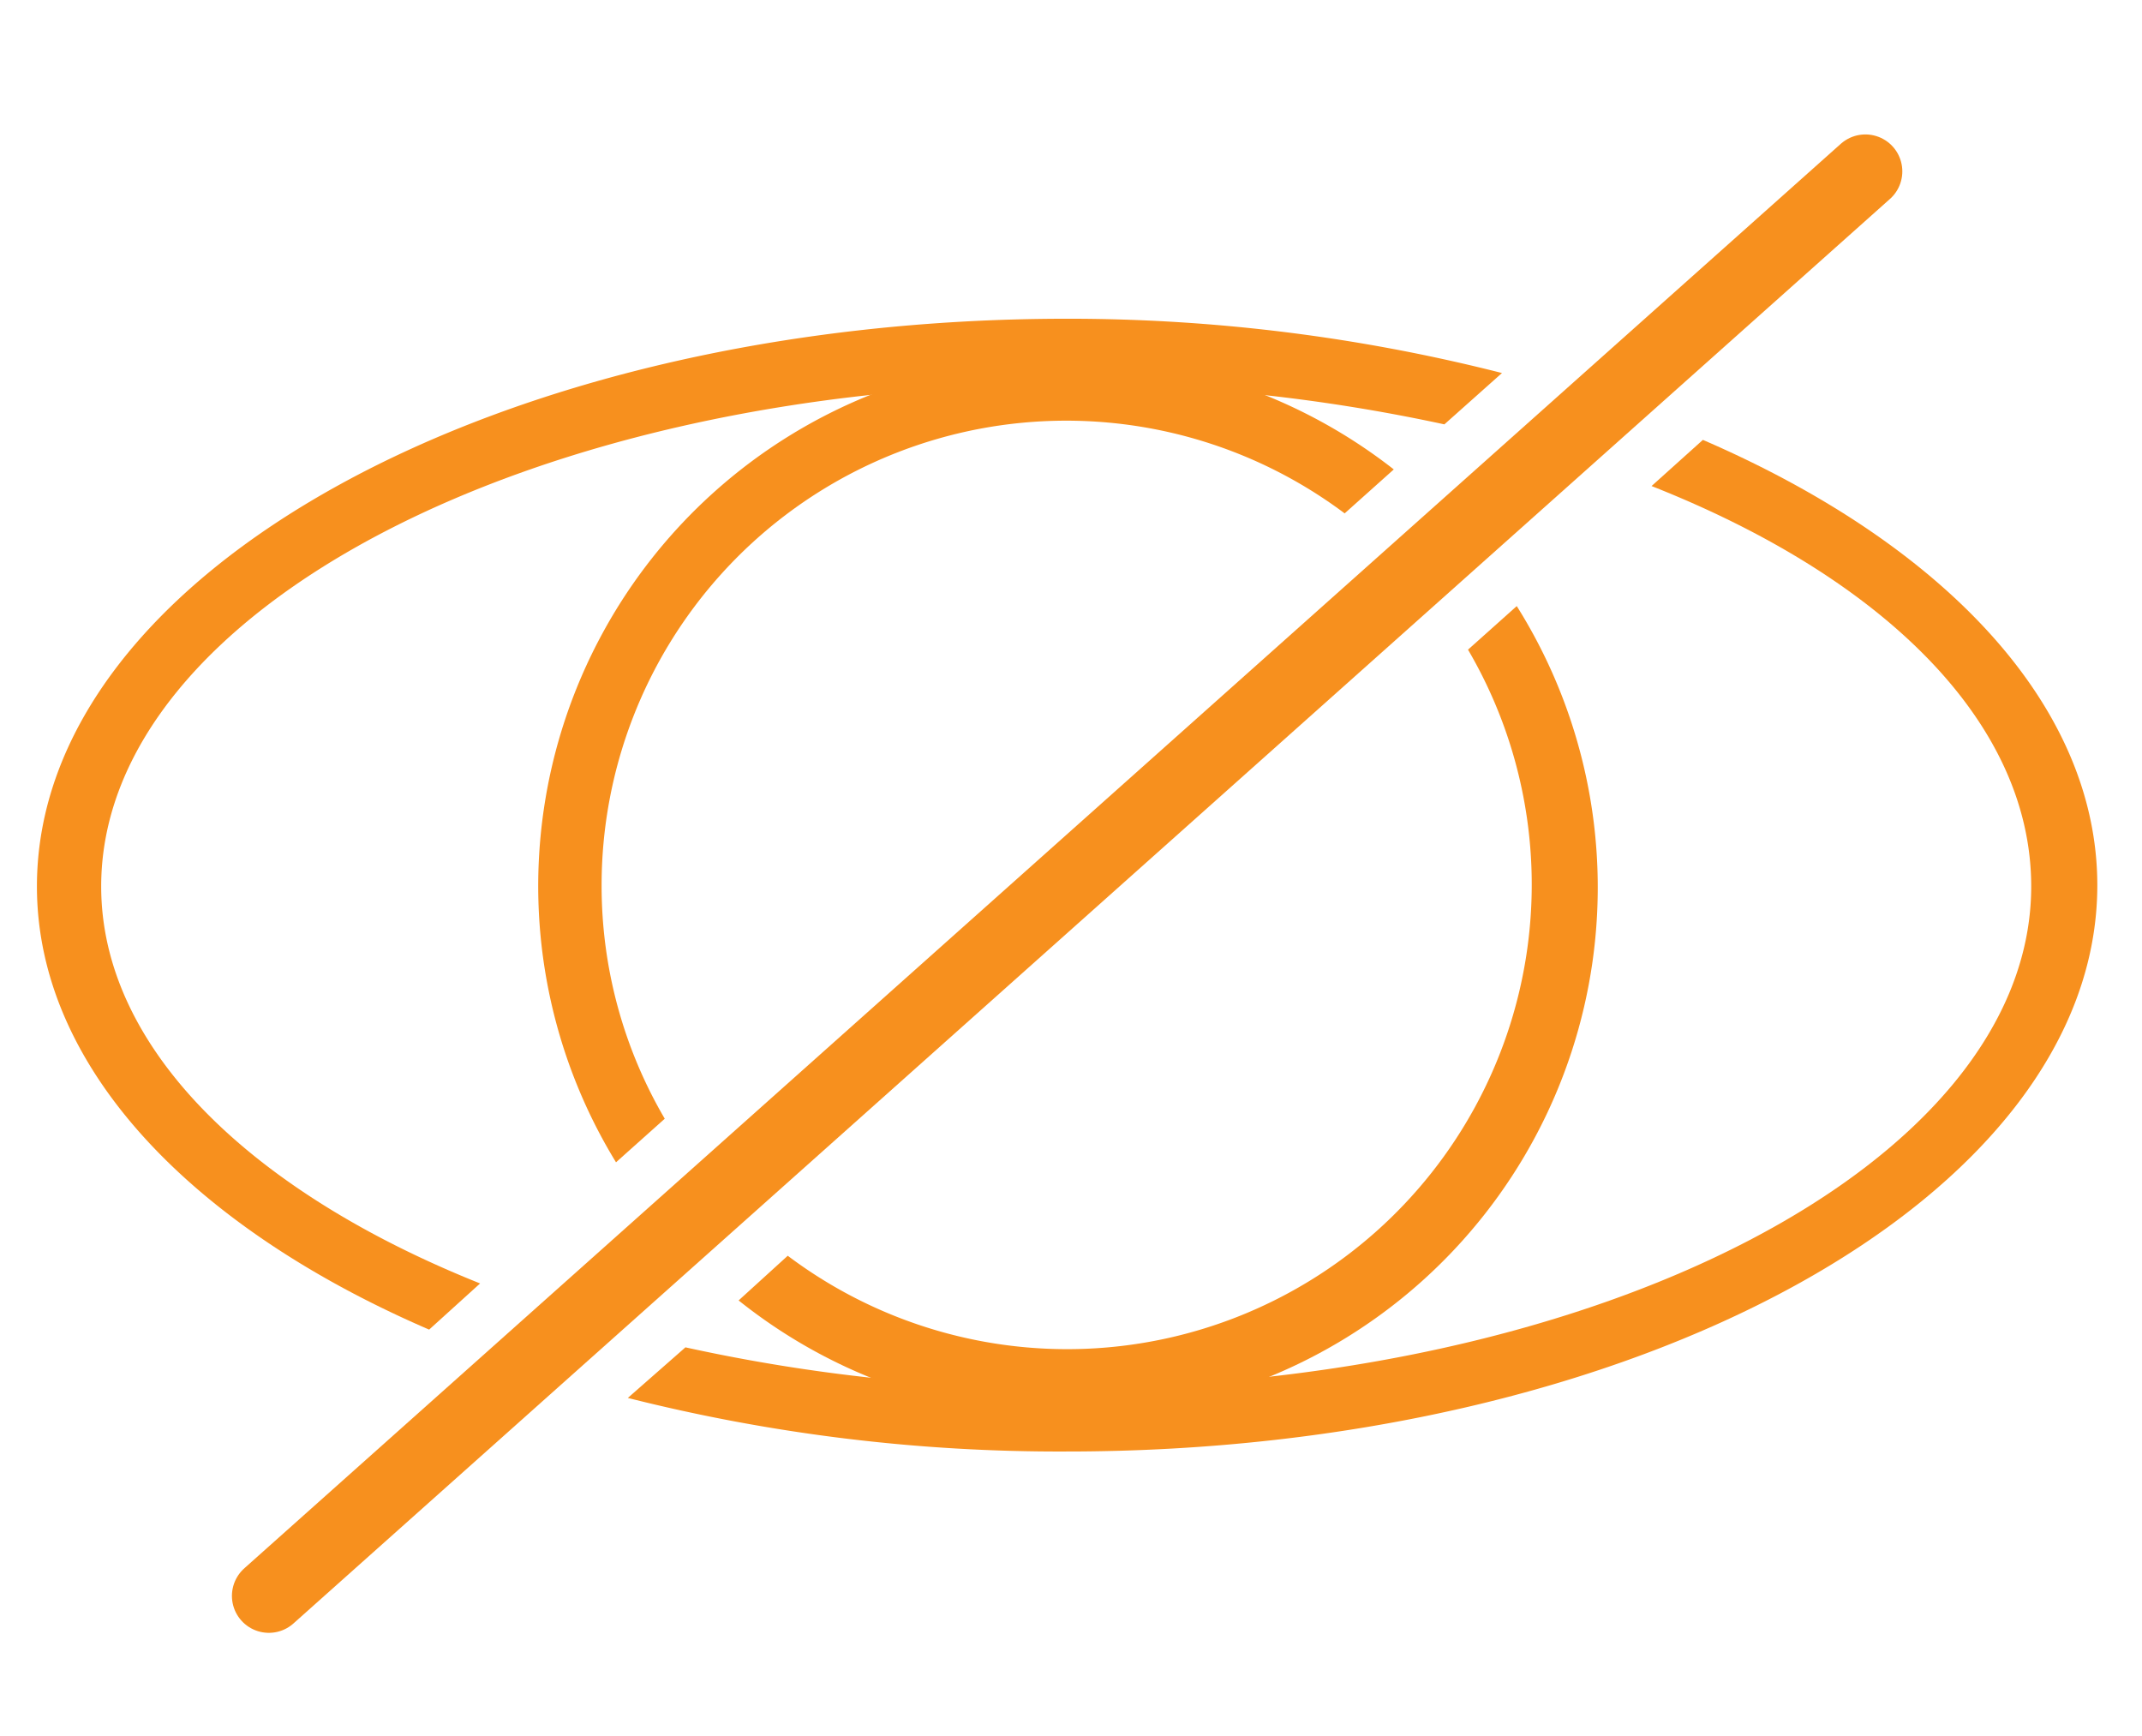
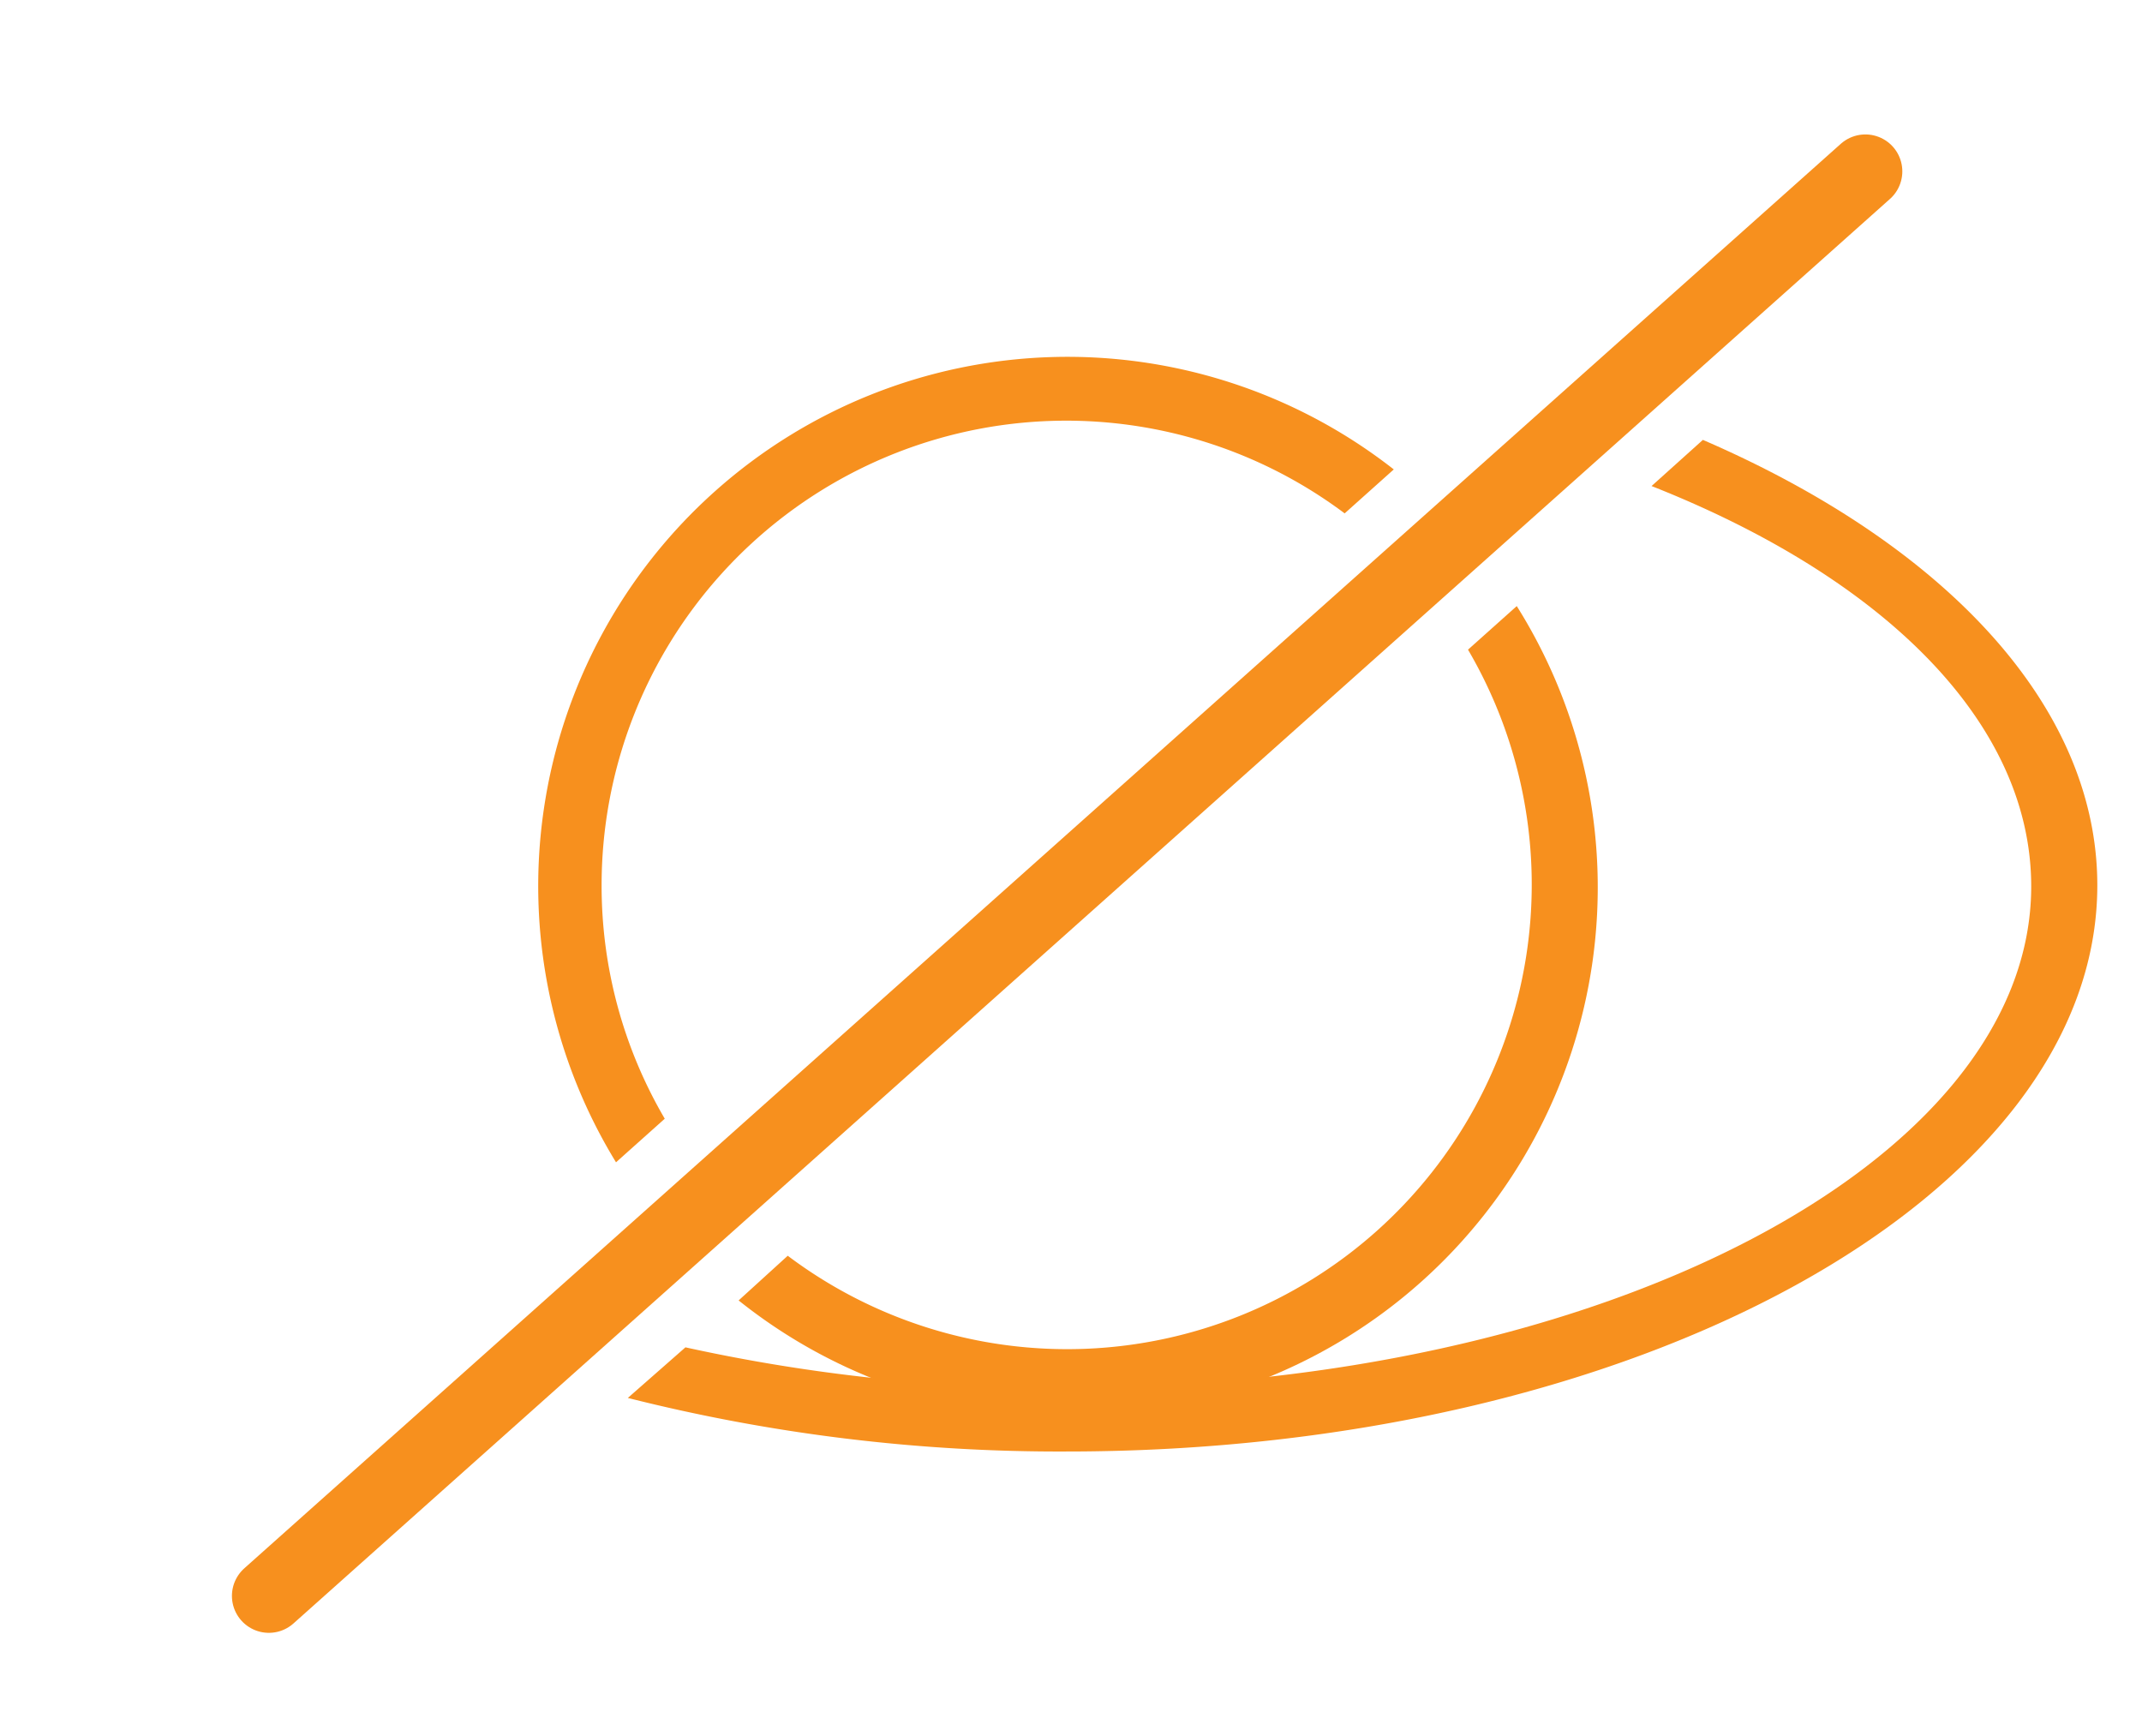
<svg xmlns="http://www.w3.org/2000/svg" id="Слой_1" data-name="Слой 1" viewBox="0 0 58 47">
  <defs>
    <style>.cls-1{fill:none;stroke:#f7901e;stroke-linecap:round;stroke-linejoin:round;stroke-width:2px;}.cls-2{fill:#f7901e;}</style>
  </defs>
  <line class="cls-1" x1="50.51" y1="4.64" x2="7.28" y2="43.21" />
-   <path class="cls-2" d="M13,34.75C6.77,32.26,2.74,28.36,2.74,24c0-7.49,11.74-13.59,26.15-13.59a47.82,47.82,0,0,1,10.22,1.08l1.56-1.39A47.57,47.57,0,0,0,28.89,8.63C13.51,8.63,1,15.51,1,24c0,4.87,4.16,9.21,10.62,12Z" />
  <path class="cls-2" d="M46.11,11.91l-1.39,1.25C51,15.64,55,19.56,55,24c0,7.49-11.73,13.58-26.15,13.58a47.19,47.19,0,0,1-10.29-1.1L17,37.85A47.66,47.66,0,0,0,28.89,39.3c15.39,0,27.9-6.88,27.9-15.33C56.79,19.08,52.61,14.72,46.11,11.91Z" />
  <path class="cls-2" d="M39.75,17.59A12.58,12.58,0,0,1,21.33,34L20,35.21a14.32,14.32,0,0,0,21.07-18.8Z" />
  <path class="cls-2" d="M18,30.29A12.47,12.47,0,0,1,16.29,24a12.58,12.58,0,0,1,20.12-10.1l1.33-1.19A14.33,14.33,0,0,0,16.68,31.47Z" />
</svg>